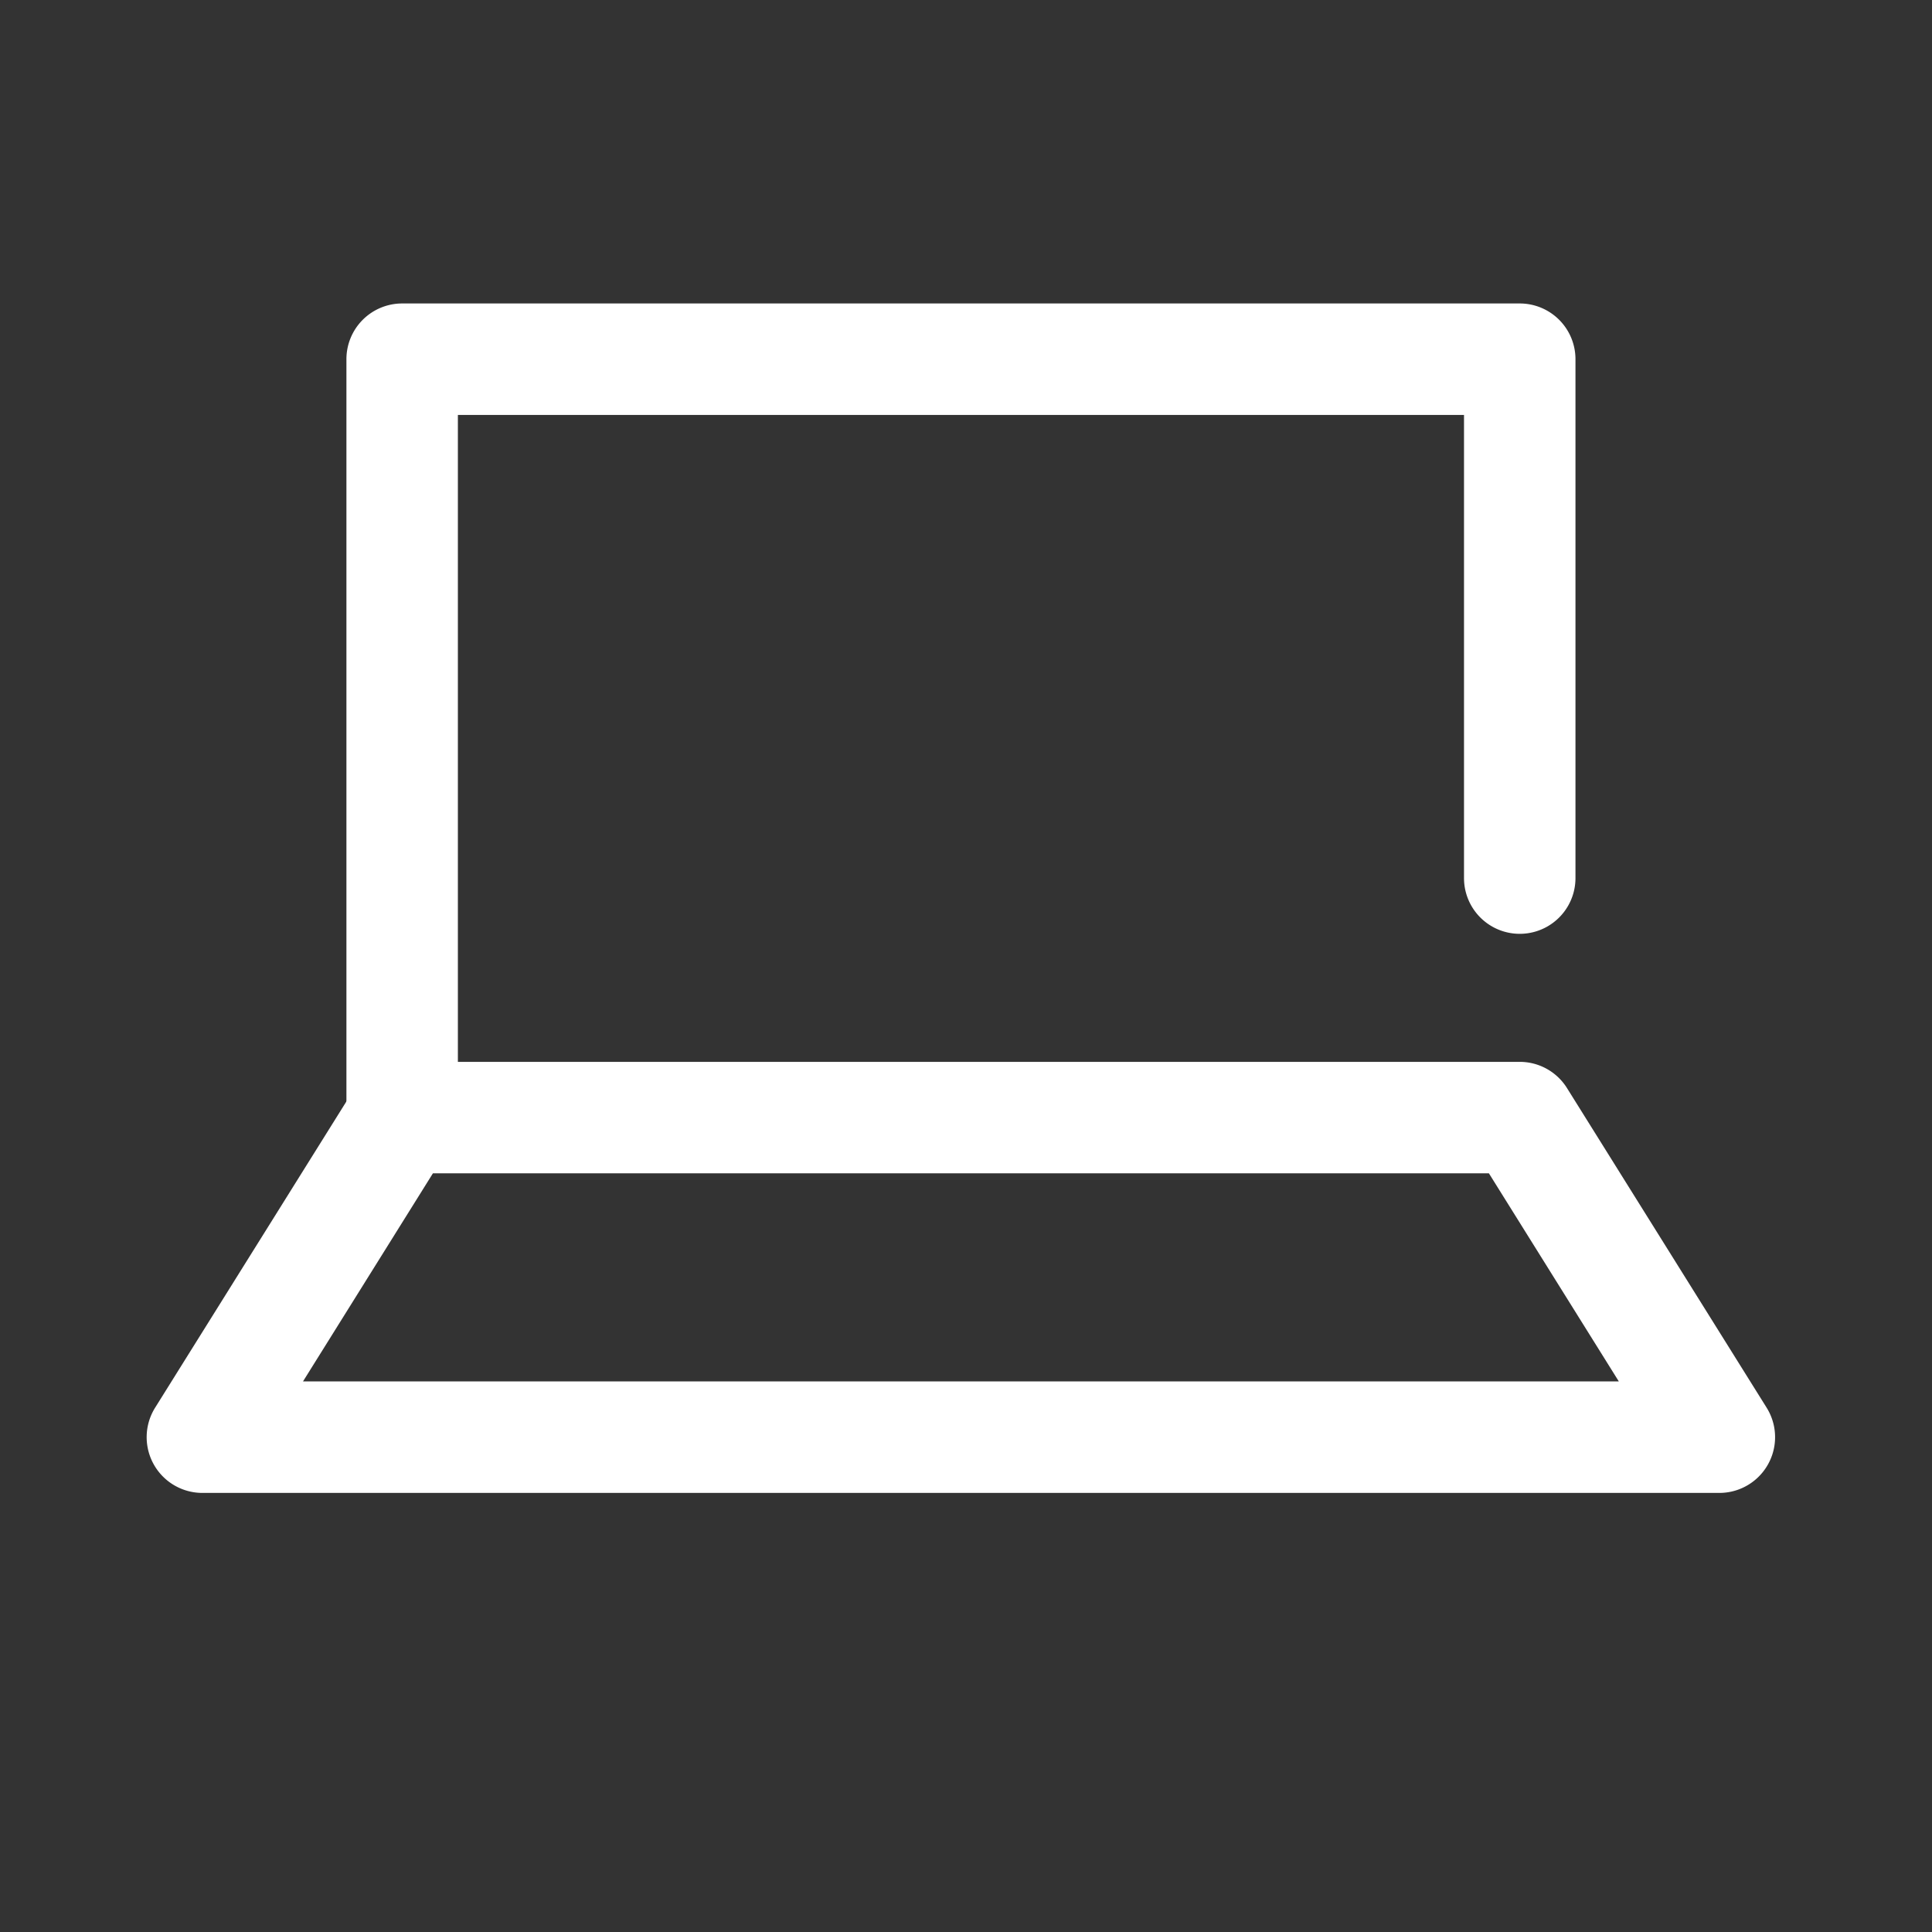
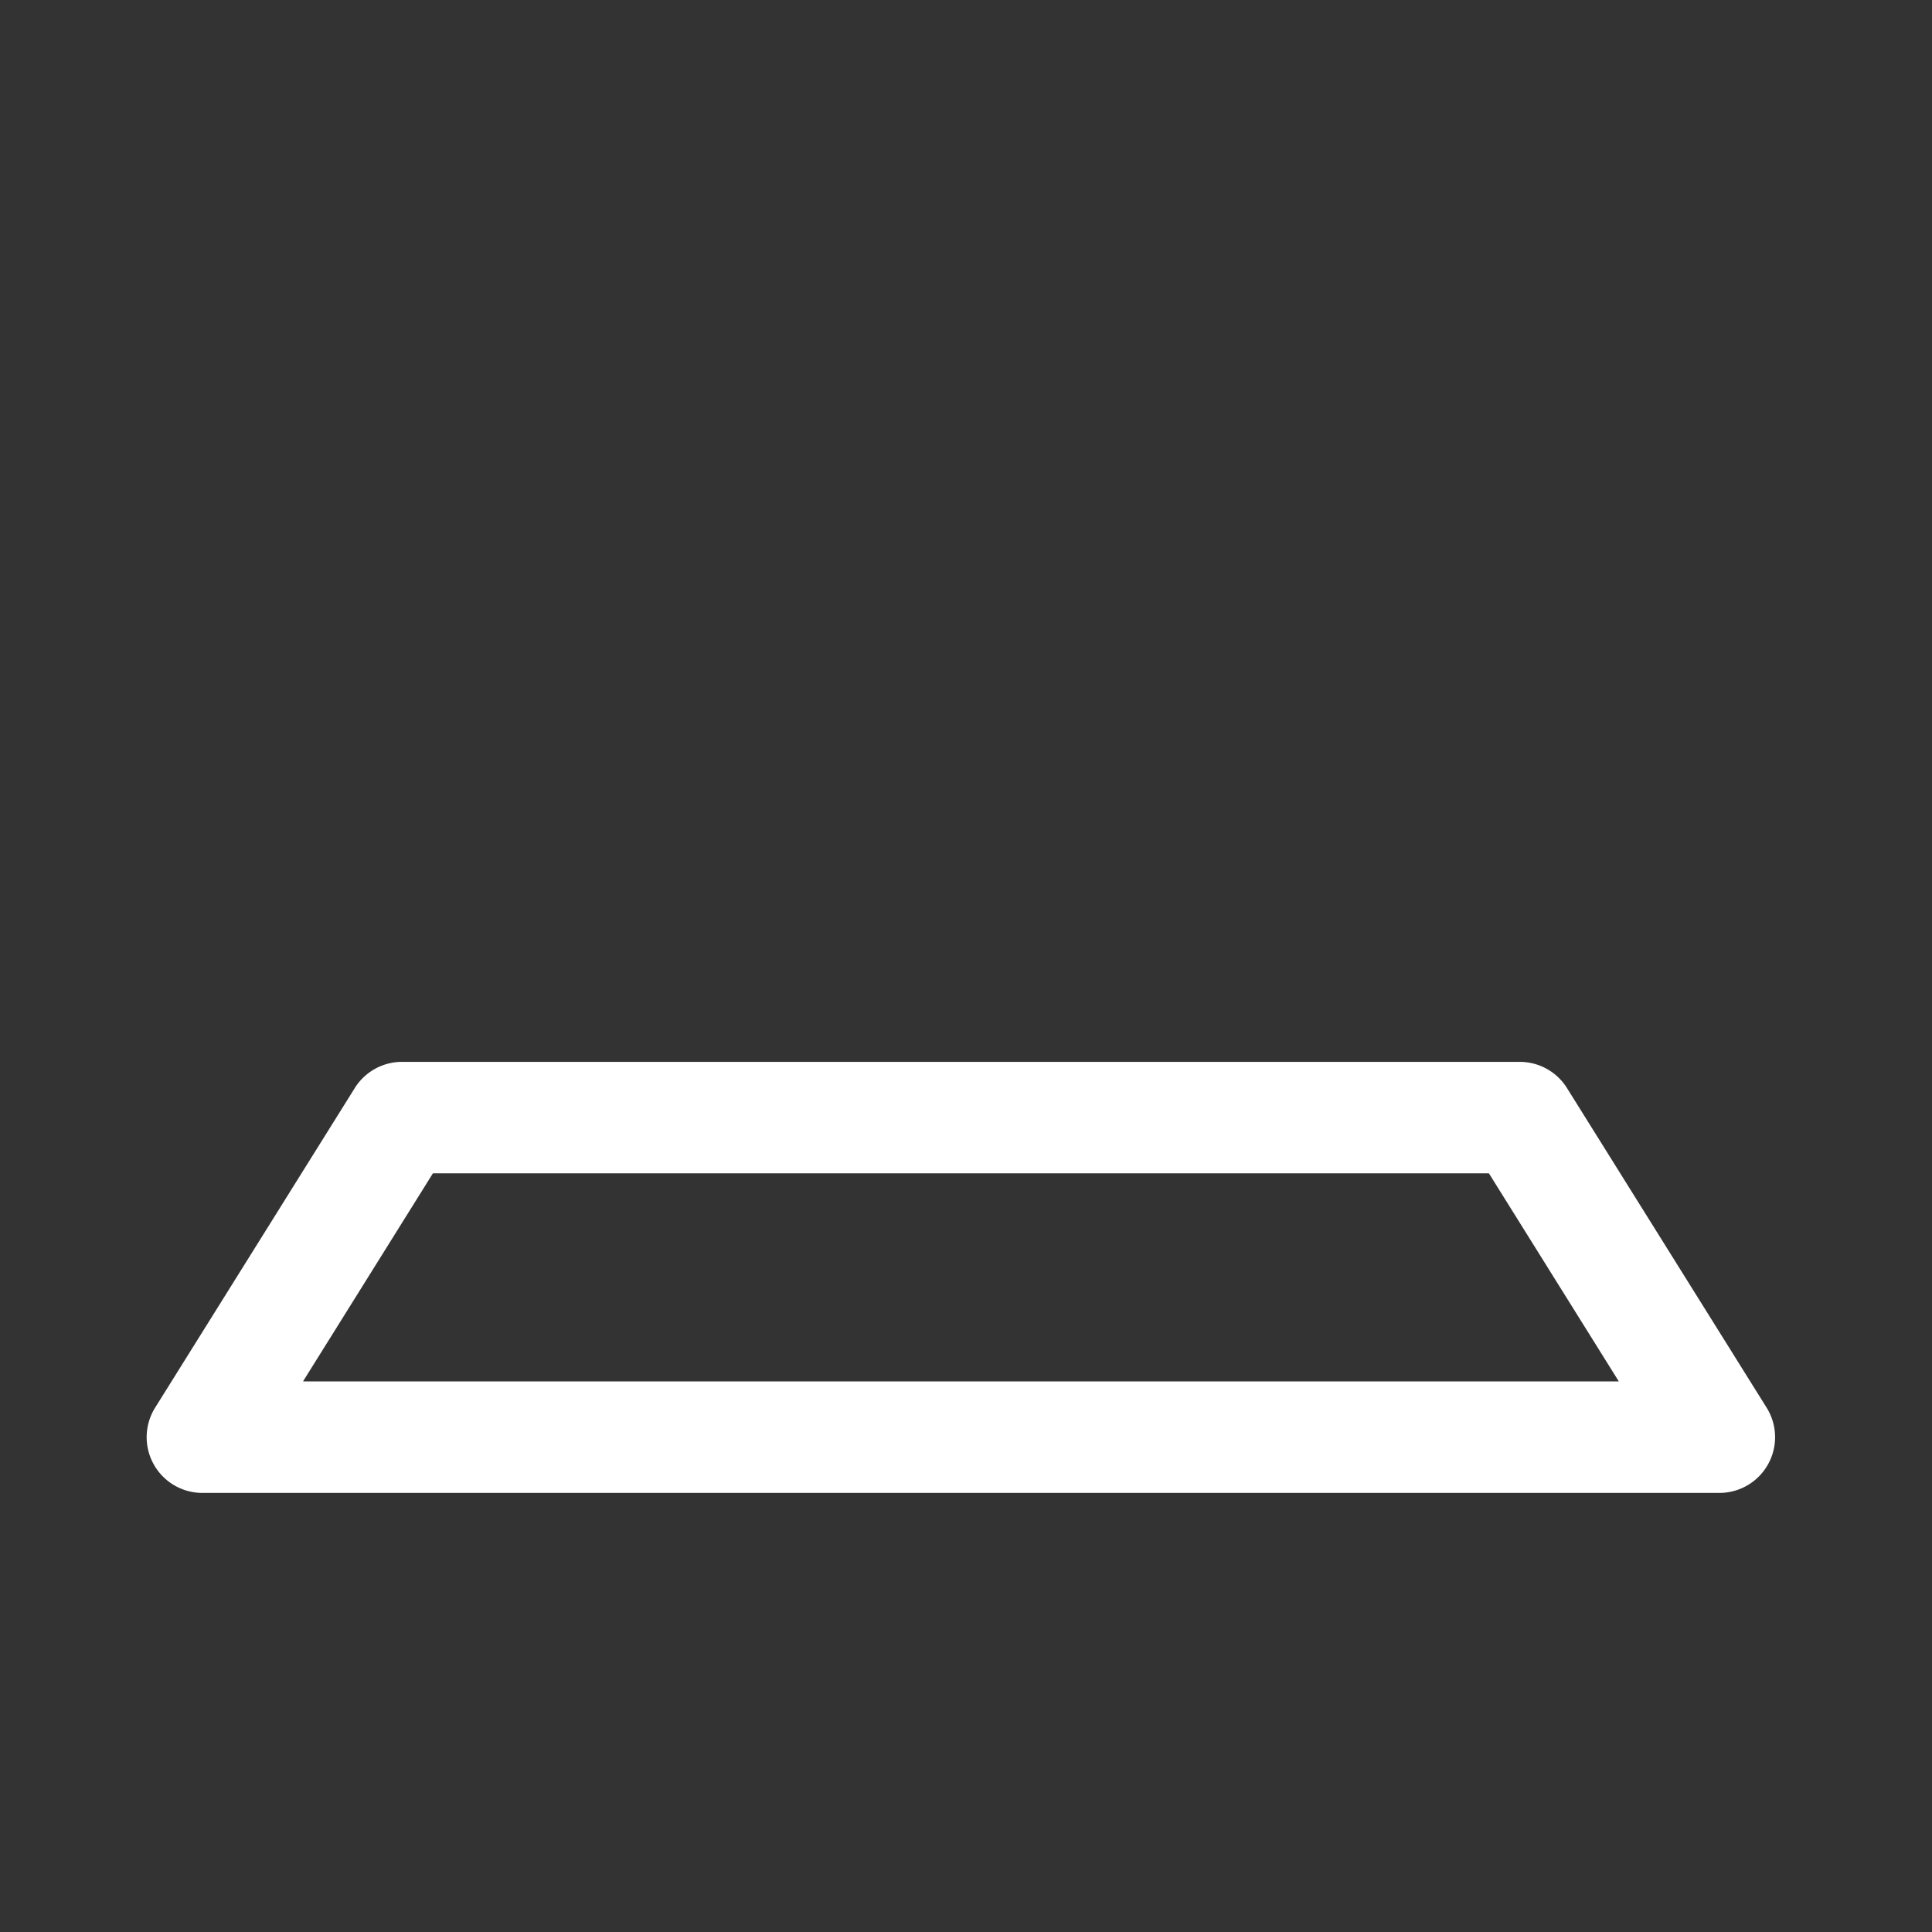
<svg xmlns="http://www.w3.org/2000/svg" width="26" height="26" viewBox="0 0 26 26">
  <rect x="0" y="0" width="26" height="26" fill="#333333" stroke="none" />
  <g transform="translate(0.04)">
    <rect width="26" height="26" transform="translate(-0.04)" fill="none" />
    <g transform="translate(2.686 4.834)">
-       <path d="M10,19.956a.75.75,0,0,1-.75-.75V9A.75.75,0,0,1,10,8.25H25.04a.75.75,0,0,1,.75.75v6.983a.75.75,0,0,1-1.5,0V9.75H10.75v9.456A.75.75,0,0,1,10,19.956Z" transform="translate(-7.314 -9)" fill="#fff" />
      <path d="M7.686,27.25h15.04a.75.75,0,0,1,.636.353l2.686,4.3a.75.75,0,0,1-.636,1.148H5A.75.75,0,0,1,4.364,31.9L7.05,27.6A.75.75,0,0,1,7.686,27.25Zm14.625,1.5H8.1l-1.748,2.8H24.059Z" transform="translate(-5 -17.794)" fill="#fff" />
    </g>
  </g>
</svg>